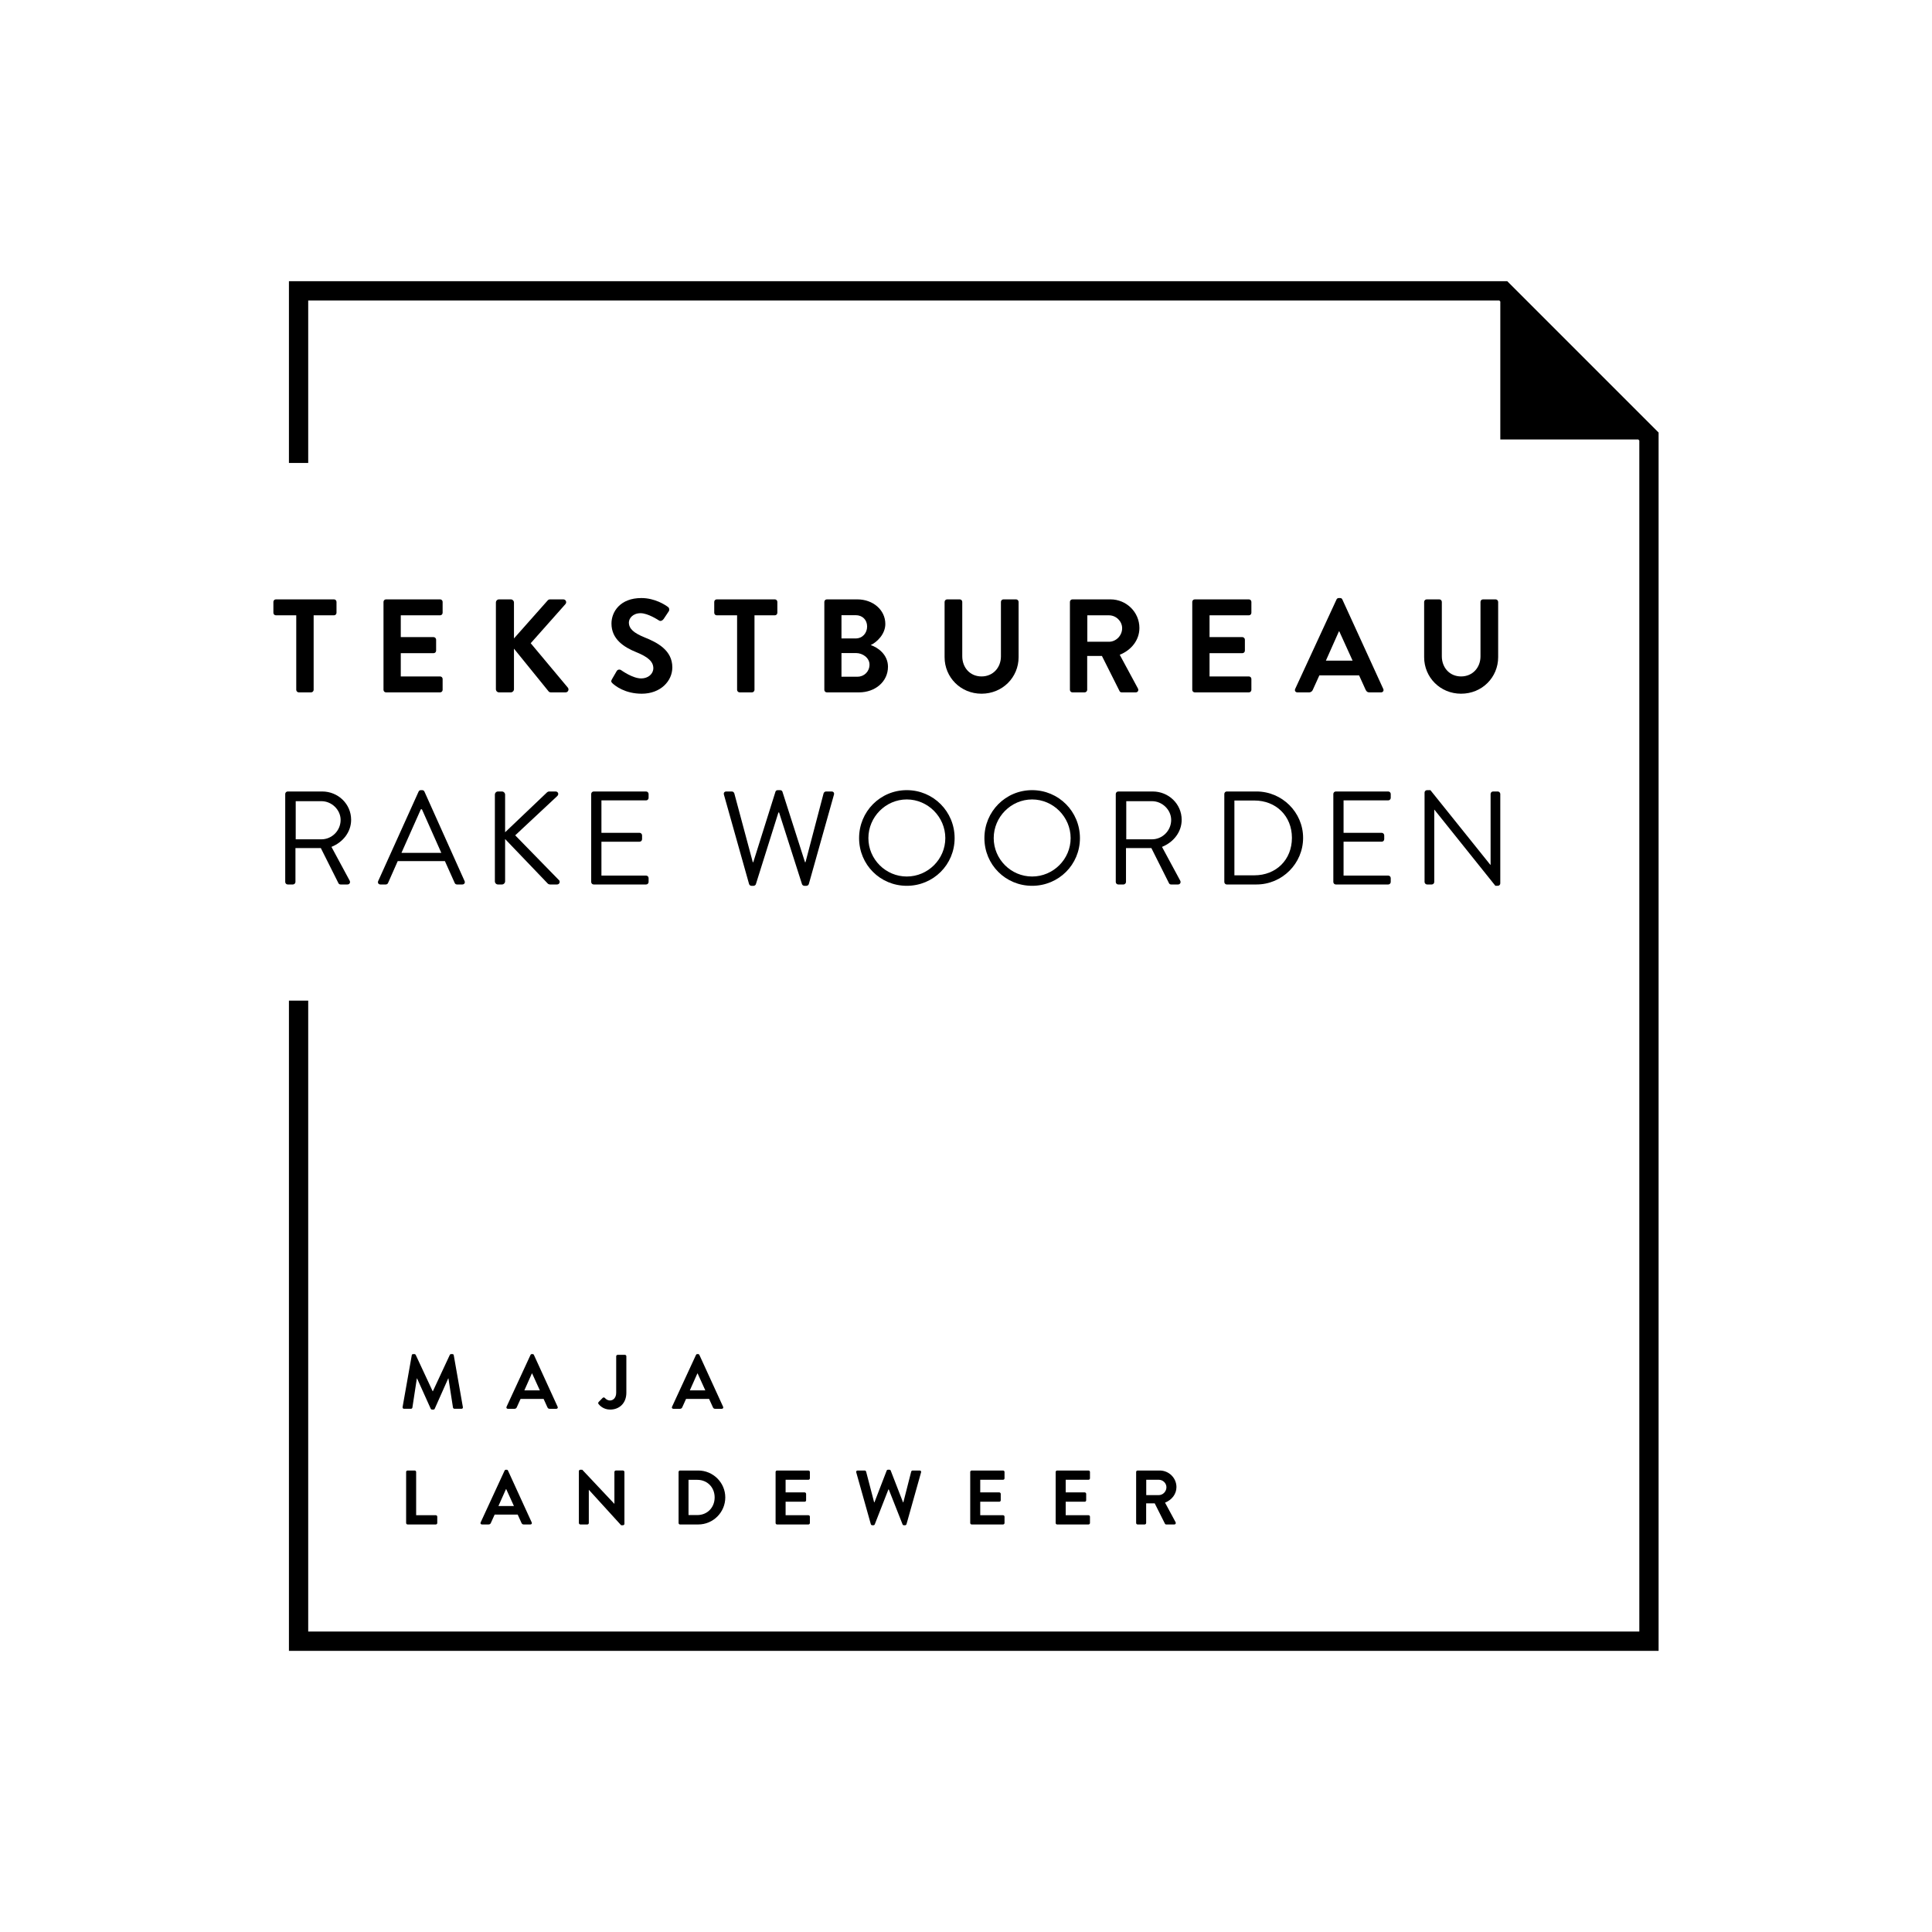
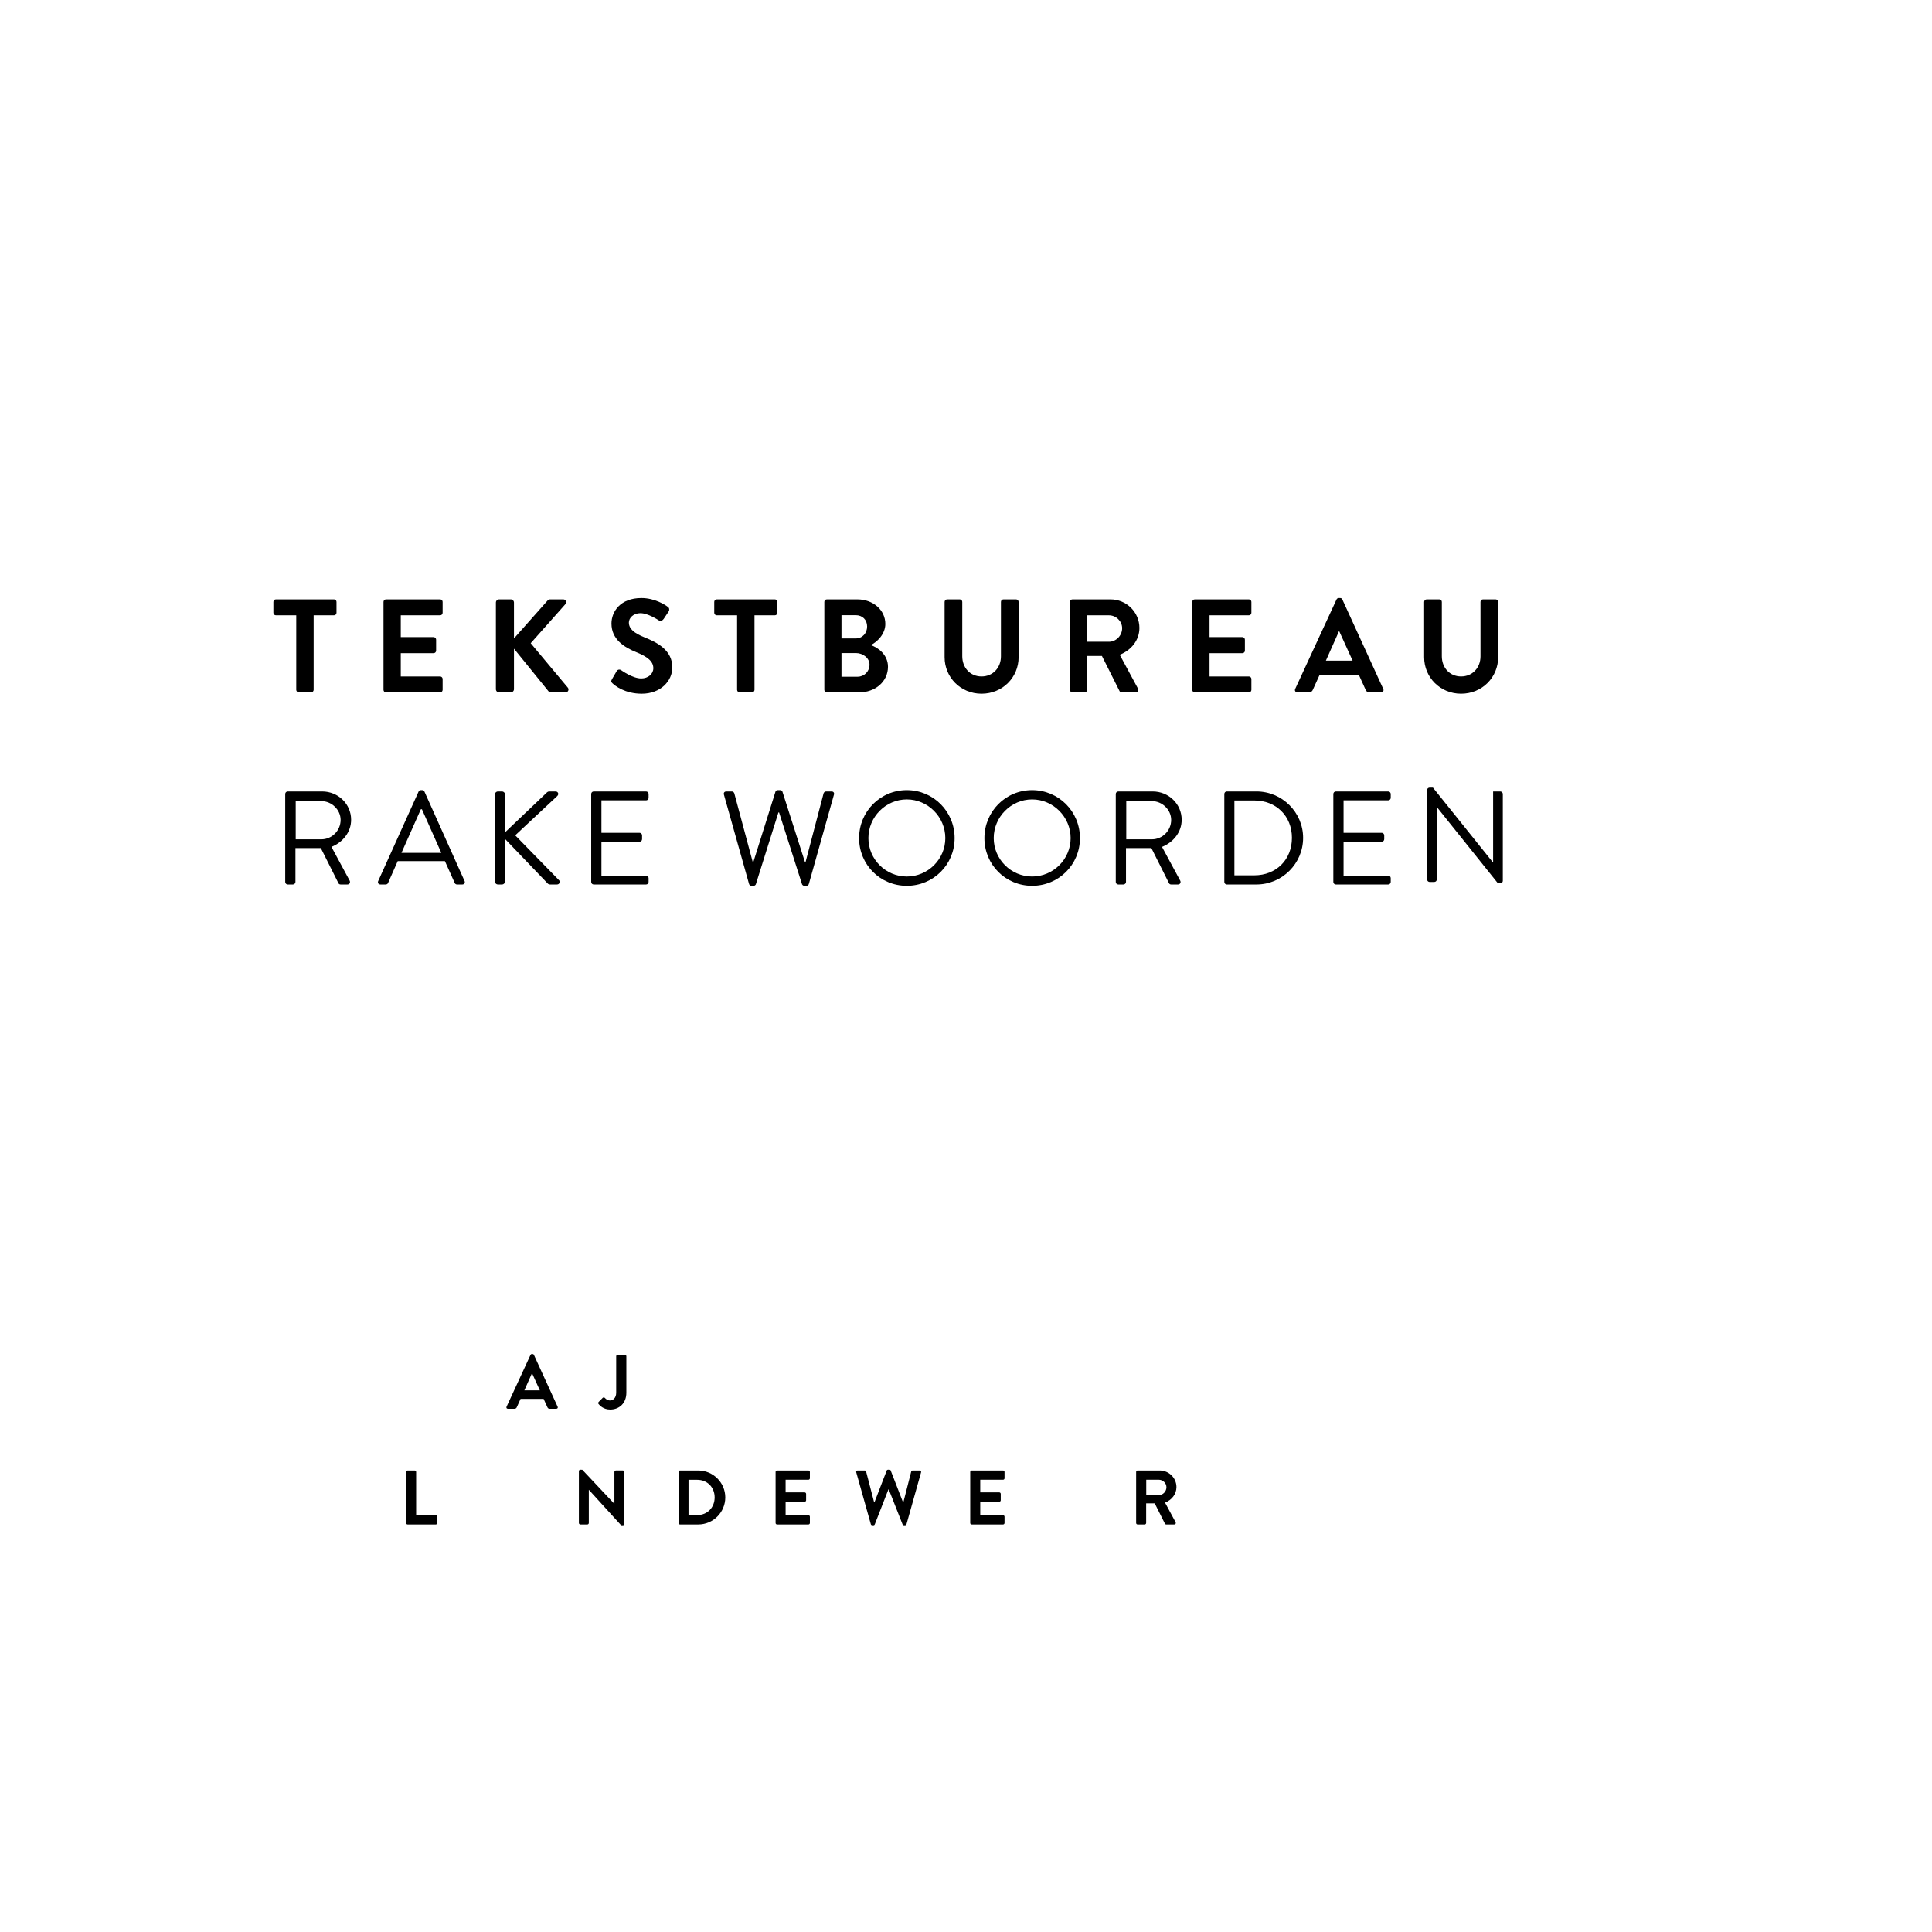
<svg xmlns="http://www.w3.org/2000/svg" xmlns:xlink="http://www.w3.org/1999/xlink" version="1.1" id="Layer_1" x="0px" y="0px" width="226.772px" height="226.772px" viewBox="0 0 226.772 226.772" enable-background="new 0 0 226.772 226.772" xml:space="preserve">
  <g>
    <defs>
      <rect id="SVGID_1_" width="226.772" height="226.772" />
    </defs>
    <clipPath id="SVGID_2_">
      <use xlink:href="#SVGID_1_" overflow="visible" />
    </clipPath>
    <path clip-path="url(#SVGID_2_)" d="M34.773,80.973c0,0.156,0.14,0.296,0.296,0.296h1.45c0.156,0,0.296-0.14,0.296-0.296v-8.749   h2.387c0.171,0,0.296-0.14,0.296-0.296v-1.279c0-0.156-0.125-0.297-0.296-0.297h-6.815c-0.172,0-0.297,0.141-0.297,0.297v1.279   c0,0.156,0.125,0.296,0.297,0.296h2.386V80.973z" />
    <path clip-path="url(#SVGID_2_)" d="M51.658,72.224c0.171,0,0.296-0.141,0.296-0.296v-1.279c0-0.156-0.125-0.297-0.296-0.297   h-6.347c-0.172,0-0.297,0.141-0.297,0.297v10.324c0,0.156,0.125,0.296,0.297,0.296h6.347c0.171,0,0.296-0.14,0.296-0.296v-1.279   c0-0.156-0.125-0.296-0.296-0.296h-4.616v-2.73h3.851c0.157,0,0.297-0.124,0.297-0.296v-1.294c0-0.156-0.14-0.297-0.297-0.297   h-3.851v-2.557H51.658z" />
    <path clip-path="url(#SVGID_2_)" d="M59.954,70.352h-1.373c-0.218,0-0.374,0.172-0.374,0.375v10.168   c0,0.203,0.156,0.374,0.374,0.374h1.373c0.203,0,0.374-0.171,0.374-0.374v-4.757l4.071,5.022c0.031,0.047,0.124,0.109,0.28,0.109   h1.7c0.312,0,0.437-0.343,0.281-0.546l-4.367-5.224l4.071-4.585c0.202-0.234,0.046-0.562-0.25-0.562h-1.559   c-0.141,0-0.234,0.078-0.297,0.156l-3.93,4.429v-4.21C60.328,70.524,60.157,70.352,59.954,70.352" />
    <path clip-path="url(#SVGID_2_)" d="M75.267,79.632c-1.014,0-2.277-0.92-2.354-0.967c-0.142-0.109-0.407-0.109-0.531,0.109   l-0.561,0.967c-0.141,0.249-0.063,0.328,0.077,0.468c0.312,0.296,1.467,1.216,3.431,1.216c2.199,0,3.587-1.481,3.587-3.088   c0-2.012-1.746-2.916-3.259-3.524c-1.264-0.515-1.84-1.014-1.84-1.747c0-0.499,0.483-1.092,1.372-1.092   c0.858,0,2.043,0.78,2.168,0.858c0.187,0.125,0.421,0,0.546-0.187l0.592-0.889c0.109-0.156,0.063-0.421-0.094-0.515   c-0.311-0.234-1.528-1.045-3.118-1.045c-2.48,0-3.51,1.607-3.51,2.995c0,1.84,1.466,2.776,2.932,3.368   c1.311,0.531,1.981,1.076,1.981,1.872C76.686,79.101,76.078,79.632,75.267,79.632" />
    <path clip-path="url(#SVGID_2_)" d="M90.947,70.352h-6.816c-0.171,0-0.296,0.141-0.296,0.297v1.279   c0,0.155,0.125,0.296,0.296,0.296h2.387v8.749c0,0.156,0.139,0.296,0.296,0.296h1.45c0.156,0,0.296-0.14,0.296-0.296v-8.749h2.387   c0.171,0,0.296-0.141,0.296-0.296v-1.279C91.243,70.493,91.118,70.352,90.947,70.352" />
    <path clip-path="url(#SVGID_2_)" d="M103.917,73.238c0-1.638-1.435-2.886-3.292-2.886h-3.571c-0.171,0-0.296,0.141-0.296,0.297   v10.324c0,0.156,0.125,0.296,0.296,0.296h3.774c1.903,0,3.4-1.263,3.4-3.009c0-1.435-1.2-2.278-2.027-2.542   C102.934,75.374,103.917,74.438,103.917,73.238 M98.77,72.208h1.668c0.796,0,1.342,0.546,1.342,1.326   c0,0.78-0.546,1.404-1.342,1.404H98.77V72.208z M100.657,79.429H98.77v-2.776h1.7c0.81,0,1.59,0.577,1.59,1.357   C102.06,78.821,101.436,79.429,100.657,79.429" />
    <path clip-path="url(#SVGID_2_)" d="M112.651,70.352h-1.482c-0.156,0-0.296,0.141-0.296,0.297v6.487   c0,2.371,1.887,4.289,4.335,4.289c2.464,0,4.352-1.918,4.352-4.289v-6.487c0-0.156-0.141-0.297-0.297-0.297h-1.481   c-0.172,0-0.296,0.141-0.296,0.297v6.394c0,1.31-0.921,2.355-2.277,2.355s-2.262-1.045-2.262-2.371v-6.378   C112.947,70.493,112.822,70.352,112.651,70.352" />
    <path clip-path="url(#SVGID_2_)" d="M133.74,73.705c0-1.856-1.528-3.353-3.4-3.353h-4.46c-0.172,0-0.296,0.141-0.296,0.297v10.324   c0,0.156,0.124,0.296,0.296,0.296h1.435c0.156,0,0.297-0.14,0.297-0.296v-3.977h1.73l2.074,4.133c0.031,0.062,0.108,0.14,0.25,0.14   h1.638c0.265,0,0.374-0.25,0.265-0.452l-2.137-3.961C132.789,76.31,133.74,75.14,133.74,73.705 M130.169,75.327h-2.542v-3.103   h2.542c0.826,0,1.544,0.686,1.544,1.513C131.713,74.61,130.995,75.327,130.169,75.327" />
    <path clip-path="url(#SVGID_2_)" d="M146.588,70.352h-6.348c-0.172,0-0.296,0.141-0.296,0.297v10.324   c0,0.156,0.124,0.296,0.296,0.296h6.348c0.171,0,0.296-0.14,0.296-0.296v-1.279c0-0.156-0.125-0.296-0.296-0.296h-4.616v-2.73   h3.852c0.156,0,0.297-0.124,0.297-0.296v-1.294c0-0.156-0.141-0.297-0.297-0.297h-3.852v-2.557h4.616   c0.171,0,0.296-0.141,0.296-0.296v-1.279C146.884,70.493,146.759,70.352,146.588,70.352" />
    <path clip-path="url(#SVGID_2_)" d="M157.562,70.368c-0.047-0.094-0.109-0.172-0.266-0.172h-0.156c-0.14,0-0.218,0.078-0.265,0.172   l-4.851,10.496c-0.093,0.202,0.031,0.405,0.266,0.405h1.356c0.25,0,0.39-0.156,0.453-0.312l0.764-1.684h4.663l0.764,1.684   c0.109,0.219,0.219,0.312,0.452,0.312h1.357c0.234,0,0.358-0.203,0.265-0.405L157.562,70.368z M155.629,77.542l1.528-3.431h0.046   l1.56,3.431H155.629z" />
    <path clip-path="url(#SVGID_2_)" d="M168.939,70.352h-1.48c-0.157,0-0.298,0.141-0.298,0.297v6.487   c0,2.371,1.888,4.289,4.336,4.289c2.464,0,4.352-1.918,4.352-4.289v-6.487c0-0.156-0.14-0.297-0.297-0.297h-1.481   c-0.172,0-0.296,0.141-0.296,0.297v6.394c0,1.31-0.92,2.355-2.277,2.355c-1.356,0-2.261-1.045-2.261-2.371v-6.378   C169.236,70.493,169.11,70.352,168.939,70.352" />
    <path clip-path="url(#SVGID_2_)" d="M34.679,103.521v-3.977h2.979l2.073,4.133c0.032,0.062,0.11,0.14,0.25,0.14h0.796   c0.265,0,0.374-0.249,0.265-0.452l-2.137-3.961c1.357-0.546,2.309-1.747,2.309-3.181c0-1.856-1.529-3.322-3.4-3.322h-4.039   c-0.172,0-0.296,0.14-0.296,0.296v10.324c0,0.156,0.124,0.296,0.296,0.296h0.608C34.54,103.817,34.679,103.677,34.679,103.521    M34.71,94.04h3.025c1.202,0,2.246,1.014,2.246,2.199c0,1.279-1.044,2.277-2.246,2.277H34.71V94.04z" />
    <path clip-path="url(#SVGID_2_)" d="M44.657,103.817h0.624c0.14,0,0.234-0.093,0.265-0.171l1.138-2.573h5.537l1.154,2.573   c0.031,0.078,0.124,0.171,0.265,0.171h0.624c0.233,0,0.359-0.202,0.265-0.405l-4.71-10.496c-0.047-0.093-0.125-0.171-0.265-0.171   h-0.156c-0.14,0-0.218,0.078-0.265,0.171l-4.741,10.496C44.298,103.616,44.423,103.817,44.657,103.817 M49.398,94.991h0.125   c0.764,1.7,1.512,3.416,2.277,5.116h-4.679L49.398,94.991z" />
    <path clip-path="url(#SVGID_2_)" d="M58.087,93.276v10.168c0,0.203,0.155,0.374,0.374,0.374h0.452c0.203,0,0.375-0.171,0.375-0.374   v-4.96l5.006,5.225c0.03,0.047,0.171,0.109,0.28,0.109h0.796c0.343,0,0.374-0.374,0.265-0.483l-5.162-5.287l4.927-4.601   c0.25-0.234,0.094-0.546-0.187-0.546H64.45c-0.094,0-0.235,0.079-0.297,0.156l-4.865,4.632v-4.413c0-0.203-0.172-0.375-0.375-0.375   h-0.452C58.242,92.901,58.087,93.073,58.087,93.276" />
    <path clip-path="url(#SVGID_2_)" d="M69.393,93.198v10.324c0,0.156,0.125,0.296,0.296,0.296h6.145c0.171,0,0.296-0.14,0.296-0.296   v-0.452c0-0.156-0.125-0.297-0.296-0.297h-5.24v-3.976h4.475c0.156,0,0.296-0.125,0.296-0.297v-0.452   c0-0.156-0.14-0.296-0.296-0.296h-4.475v-3.805h5.24c0.171,0,0.296-0.141,0.296-0.297v-0.452c0-0.156-0.125-0.296-0.296-0.296   h-6.145C69.518,92.901,69.393,93.042,69.393,93.198" />
    <path clip-path="url(#SVGID_2_)" d="M94.549,101.198h-0.062l-2.651-8.281c-0.032-0.094-0.141-0.171-0.266-0.171h-0.28   c-0.141,0-0.235,0.077-0.265,0.171l-2.605,8.281h-0.062L86.19,93.12c-0.032-0.109-0.156-0.218-0.281-0.218h-0.655   c-0.218,0-0.343,0.155-0.281,0.374l2.948,10.48c0.031,0.125,0.156,0.218,0.281,0.218h0.249c0.11,0,0.219-0.078,0.265-0.171   l2.652-8.437h0.078l2.697,8.437c0.047,0.093,0.156,0.171,0.265,0.171h0.25c0.124,0,0.25-0.093,0.281-0.218l2.947-10.48   c0.062-0.219-0.062-0.374-0.28-0.374H96.95c-0.124,0-0.249,0.109-0.28,0.218L94.549,101.198z" />
    <path clip-path="url(#SVGID_2_)" d="M100.837,98.375c0,3.119,2.48,5.598,5.599,5.598s5.614-2.479,5.614-5.598   c0-3.12-2.495-5.63-5.614-5.63S100.837,95.255,100.837,98.375 M110.958,98.375c0,2.479-2.042,4.507-4.522,4.507   s-4.507-2.028-4.507-4.507c0-2.48,2.027-4.539,4.507-4.539S110.958,95.896,110.958,98.375" />
    <path clip-path="url(#SVGID_2_)" d="M121.146,92.745c-3.119,0-5.599,2.511-5.599,5.63c0,3.119,2.479,5.598,5.599,5.598   s5.614-2.479,5.614-5.598C126.76,95.256,124.265,92.745,121.146,92.745 M121.146,102.882c-2.479,0-4.507-2.027-4.507-4.507   s2.027-4.538,4.507-4.538c2.479,0,4.522,2.058,4.522,4.538S123.624,102.882,121.146,102.882" />
    <path clip-path="url(#SVGID_2_)" d="M138.701,96.224c0-1.856-1.529-3.322-3.401-3.322h-4.039c-0.171,0-0.296,0.14-0.296,0.296   v10.324c0,0.156,0.125,0.296,0.296,0.296h0.608c0.155,0,0.297-0.14,0.297-0.296v-3.977h2.979l2.073,4.133   c0.032,0.062,0.11,0.14,0.25,0.14h0.795c0.266,0,0.375-0.249,0.266-0.452l-2.137-3.961   C137.748,98.858,138.701,97.658,138.701,96.224 M135.222,98.516h-3.025V94.04h3.025c1.201,0,2.246,1.014,2.246,2.199   C137.468,97.518,136.423,98.516,135.222,98.516" />
    <path clip-path="url(#SVGID_2_)" d="M147.479,92.901h-3.492c-0.156,0-0.281,0.14-0.281,0.296v10.324   c0,0.156,0.125,0.296,0.281,0.296h3.492c3.01,0,5.475-2.448,5.475-5.474C152.953,95.35,150.488,92.901,147.479,92.901    M147.229,102.742h-2.339v-8.78h2.339c2.558,0,4.413,1.825,4.413,4.382C151.643,100.917,149.787,102.742,147.229,102.742" />
    <path clip-path="url(#SVGID_2_)" d="M162.943,93.946c0.171,0,0.297-0.141,0.297-0.296v-0.453c0-0.156-0.126-0.296-0.297-0.296   h-6.145c-0.172,0-0.296,0.14-0.296,0.296v10.324c0,0.156,0.124,0.297,0.296,0.297h6.145c0.171,0,0.297-0.141,0.297-0.297v-0.452   c0-0.156-0.126-0.296-0.297-0.296h-5.24v-3.977h4.476c0.156,0,0.297-0.124,0.297-0.296v-0.452c0-0.157-0.141-0.297-0.297-0.297   h-4.476v-3.805H162.943z" />
-     <path clip-path="url(#SVGID_2_)" d="M175.257,92.901c-0.172,0-0.296,0.14-0.296,0.296v8.312h-0.031l-7.034-8.764h-0.39   c-0.155,0-0.296,0.125-0.296,0.281v10.495c0,0.156,0.141,0.297,0.296,0.297h0.546c0.172,0,0.297-0.141,0.297-0.297v-8.484h0.015   l7.159,8.936h0.28c0.156,0,0.296-0.124,0.296-0.28V93.197c0-0.156-0.14-0.296-0.296-0.296H175.257z" />
-     <polygon clip-path="url(#SVGID_2_)" points="176.913,33.003 33.914,33.003 33.914,54.341 36.177,54.341 36.177,35.266    175.977,35.266 176.102,35.391 176.102,51.583 192.293,51.583 192.418,51.708 192.418,191.506 36.177,191.506 36.177,117.448    33.914,117.448 33.914,193.77 194.681,193.77 194.681,50.771  " />
-     <path clip-path="url(#SVGID_2_)" d="M52.637,161.795l0.534,3.429c0.018,0.063,0.09,0.135,0.172,0.135h0.823   c0.117,0,0.19-0.082,0.163-0.208l-1.068-6.078c-0.009-0.073-0.063-0.136-0.162-0.136h-0.145c-0.082,0-0.127,0.036-0.154,0.089   l-1.99,4.271h-0.027l-1.99-4.271c-0.028-0.053-0.082-0.089-0.155-0.089h-0.144c-0.1,0-0.153,0.062-0.163,0.136l-1.076,6.078   c-0.018,0.126,0.054,0.208,0.172,0.208h0.814c0.081,0,0.153-0.071,0.163-0.135l0.525-3.429h0.026l1.601,3.556   c0.027,0.053,0.073,0.1,0.154,0.1h0.163c0.081,0,0.136-0.047,0.154-0.1l1.583-3.556H52.637z" />
+     <path clip-path="url(#SVGID_2_)" d="M175.257,92.901v8.312h-0.031l-7.034-8.764h-0.39   c-0.155,0-0.296,0.125-0.296,0.281v10.495c0,0.156,0.141,0.297,0.296,0.297h0.546c0.172,0,0.297-0.141,0.297-0.297v-8.484h0.015   l7.159,8.936h0.28c0.156,0,0.296-0.124,0.296-0.28V93.197c0-0.156-0.14-0.296-0.296-0.296H175.257z" />
    <path clip-path="url(#SVGID_2_)" d="M62.514,158.937h-0.091c-0.081,0-0.127,0.045-0.153,0.099l-2.814,6.089   c-0.054,0.117,0.018,0.235,0.154,0.235h0.787c0.145,0,0.226-0.091,0.263-0.183l0.443-0.976h2.705l0.443,0.976   c0.063,0.127,0.127,0.183,0.262,0.183H65.3c0.136,0,0.208-0.118,0.154-0.235l-2.786-6.089   C62.641,158.982,62.605,158.937,62.514,158.937 M61.546,163.198l0.886-1.99h0.028l0.905,1.99H61.546z" />
    <path clip-path="url(#SVGID_2_)" d="M72.498,159.027c-0.099,0-0.171,0.082-0.171,0.172v4.27c0,0.624-0.372,0.914-0.725,0.914   c-0.298,0-0.479-0.163-0.597-0.29c-0.081-0.081-0.171-0.099-0.271-0.008l-0.47,0.479c-0.055,0.062-0.063,0.152-0.018,0.226   c0.153,0.19,0.588,0.661,1.375,0.661c1.058,0,1.899-0.725,1.899-1.982v-4.27c0-0.09-0.072-0.172-0.171-0.172H72.498z" />
-     <path clip-path="url(#SVGID_2_)" d="M81.938,158.937h-0.091c-0.081,0-0.127,0.045-0.153,0.099l-2.814,6.089   c-0.055,0.117,0.018,0.235,0.154,0.235h0.787c0.145,0,0.226-0.091,0.263-0.183l0.443-0.976h2.705l0.443,0.976   c0.063,0.127,0.127,0.183,0.262,0.183h0.787c0.136,0,0.208-0.118,0.154-0.235l-2.786-6.089   C82.065,158.982,82.029,158.937,81.938,158.937 M80.97,163.198l0.886-1.99h0.028l0.904,1.99H80.97z" />
    <path clip-path="url(#SVGID_2_)" d="M48.675,172.604h-0.833c-0.099,0-0.172,0.082-0.172,0.172v5.989   c0,0.09,0.073,0.172,0.172,0.172h3.312c0.099,0,0.171-0.082,0.171-0.172v-0.741c0-0.091-0.072-0.173-0.171-0.173h-2.308v-5.075   C48.846,172.686,48.765,172.604,48.675,172.604" />
-     <path clip-path="url(#SVGID_2_)" d="M56.569,178.936h0.787c0.144,0,0.226-0.09,0.262-0.181l0.443-0.977h2.705l0.443,0.977   c0.063,0.127,0.127,0.181,0.263,0.181h0.787c0.136,0,0.208-0.117,0.154-0.234l-2.786-6.089c-0.028-0.055-0.064-0.1-0.155-0.1h-0.09   c-0.081,0-0.126,0.045-0.154,0.1l-2.813,6.089C56.361,178.819,56.433,178.936,56.569,178.936 M59.391,174.785h0.027l0.905,1.99   h-1.819L59.391,174.785z" />
    <path clip-path="url(#SVGID_2_)" d="M68.118,172.514c-0.09,0-0.171,0.072-0.171,0.162v6.089c0,0.09,0.081,0.172,0.171,0.172h0.823   c0.1,0,0.172-0.082,0.172-0.172v-3.891h0.009l3.782,4.153h0.216c0.092,0,0.173-0.073,0.173-0.163v-6.089   c0-0.09-0.081-0.172-0.173-0.172h-0.832c-0.099,0-0.171,0.082-0.171,0.172v3.737h-0.009l-3.764-3.999H68.118z" />
    <path clip-path="url(#SVGID_2_)" d="M81.956,172.604h-2.144c-0.09,0-0.163,0.082-0.163,0.171v5.99c0,0.089,0.073,0.172,0.163,0.172   h2.144c1.746,0,3.175-1.42,3.175-3.176C85.131,174.024,83.702,172.604,81.956,172.604 M81.847,177.833h-1.031v-4.135h1.031   c1.177,0,2.036,0.887,2.036,2.062C83.883,176.947,83.024,177.833,81.847,177.833" />
    <path clip-path="url(#SVGID_2_)" d="M94.89,173.69c0.1,0,0.172-0.082,0.172-0.172v-0.742c0-0.09-0.072-0.172-0.172-0.172h-3.682   c-0.1,0-0.172,0.082-0.172,0.172v5.989c0,0.09,0.072,0.172,0.172,0.172h3.682c0.1,0,0.172-0.082,0.172-0.172v-0.741   c0-0.091-0.072-0.173-0.172-0.173h-2.678v-1.583h2.235c0.09,0,0.172-0.072,0.172-0.172v-0.751c0-0.091-0.082-0.173-0.172-0.173   h-2.235v-1.482H94.89z" />
    <path clip-path="url(#SVGID_2_)" d="M107.117,172.604c-0.072,0-0.145,0.062-0.164,0.127l-0.921,3.609h-0.037l-1.447-3.728   c-0.018-0.054-0.063-0.099-0.154-0.099h-0.163c-0.091,0-0.135,0.045-0.154,0.099l-1.439,3.728h-0.035l-0.941-3.609   c-0.018-0.064-0.09-0.127-0.163-0.127h-0.832c-0.126,0-0.199,0.091-0.163,0.218l1.71,6.079c0.018,0.072,0.09,0.127,0.162,0.127   h0.145c0.091,0,0.127-0.046,0.155-0.1l1.601-4.099h0.045l1.619,4.099c0.018,0.054,0.072,0.1,0.154,0.1h0.144   c0.072,0,0.145-0.055,0.164-0.127l1.709-6.079c0.036-0.127-0.036-0.218-0.162-0.218H107.117z" />
    <path clip-path="url(#SVGID_2_)" d="M117.736,173.69c0.099,0,0.172-0.082,0.172-0.172v-0.742c0-0.09-0.073-0.172-0.172-0.172   h-3.683c-0.1,0-0.172,0.082-0.172,0.172v5.989c0,0.09,0.072,0.172,0.172,0.172h3.683c0.099,0,0.172-0.082,0.172-0.172v-0.741   c0-0.091-0.073-0.173-0.172-0.173h-2.679v-1.583h2.235c0.089,0,0.172-0.072,0.172-0.172v-0.751c0-0.091-0.083-0.173-0.172-0.173   h-2.235v-1.482H117.736z" />
-     <path clip-path="url(#SVGID_2_)" d="M127.765,173.69c0.1,0,0.172-0.082,0.172-0.172v-0.742c0-0.09-0.072-0.172-0.172-0.172h-3.682   c-0.099,0-0.173,0.082-0.173,0.172v5.989c0,0.09,0.074,0.172,0.173,0.172h3.682c0.1,0,0.172-0.082,0.172-0.172v-0.741   c0-0.091-0.072-0.173-0.172-0.173h-2.677v-1.583h2.233c0.09,0,0.172-0.072,0.172-0.172v-0.751c0-0.091-0.082-0.173-0.172-0.173   h-2.233v-1.482H127.765z" />
    <path clip-path="url(#SVGID_2_)" d="M138.088,174.549c0-1.077-0.886-1.945-1.972-1.945h-2.587c-0.101,0-0.173,0.082-0.173,0.172   v5.988c0,0.091,0.072,0.173,0.173,0.173h0.832c0.09,0,0.171-0.082,0.171-0.173v-2.306h1.005l1.203,2.396   c0.018,0.036,0.062,0.082,0.145,0.082h0.95c0.153,0,0.217-0.146,0.153-0.263l-1.239-2.298   C137.536,176.06,138.088,175.381,138.088,174.549 M136.017,175.491h-1.475v-1.801h1.475c0.479,0,0.895,0.397,0.895,0.877   C136.911,175.074,136.495,175.491,136.017,175.491" />
  </g>
</svg>